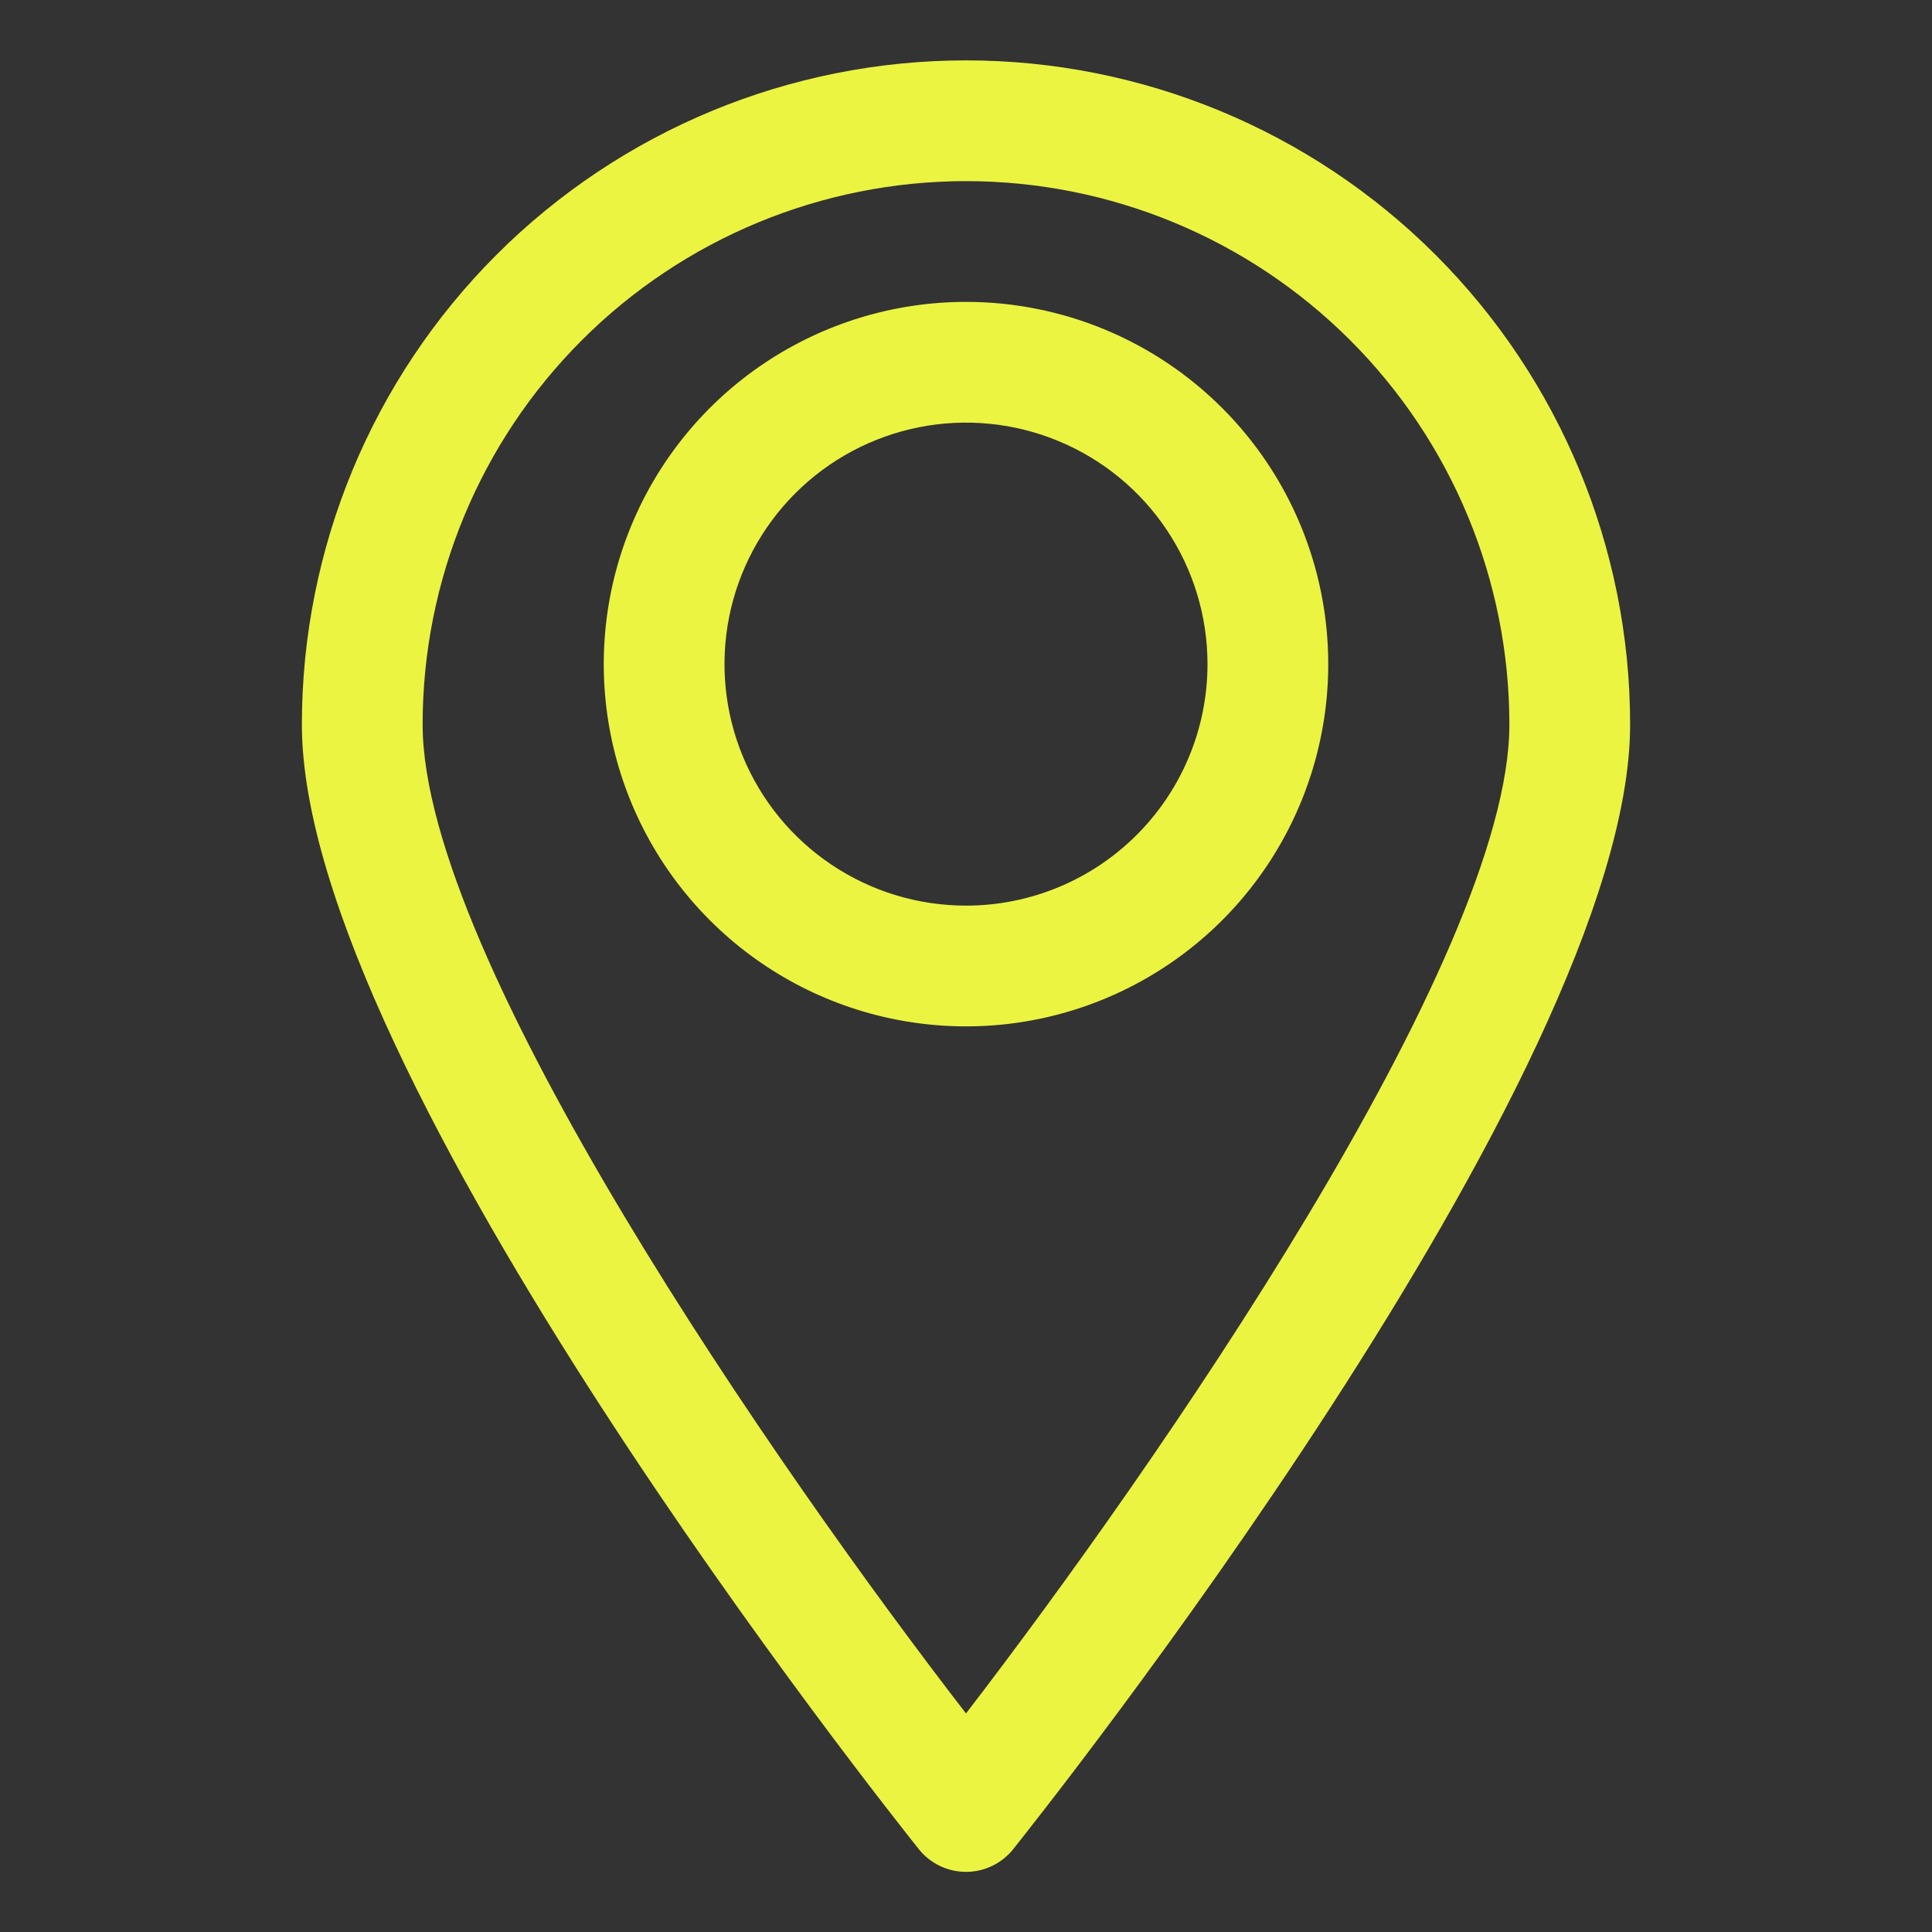
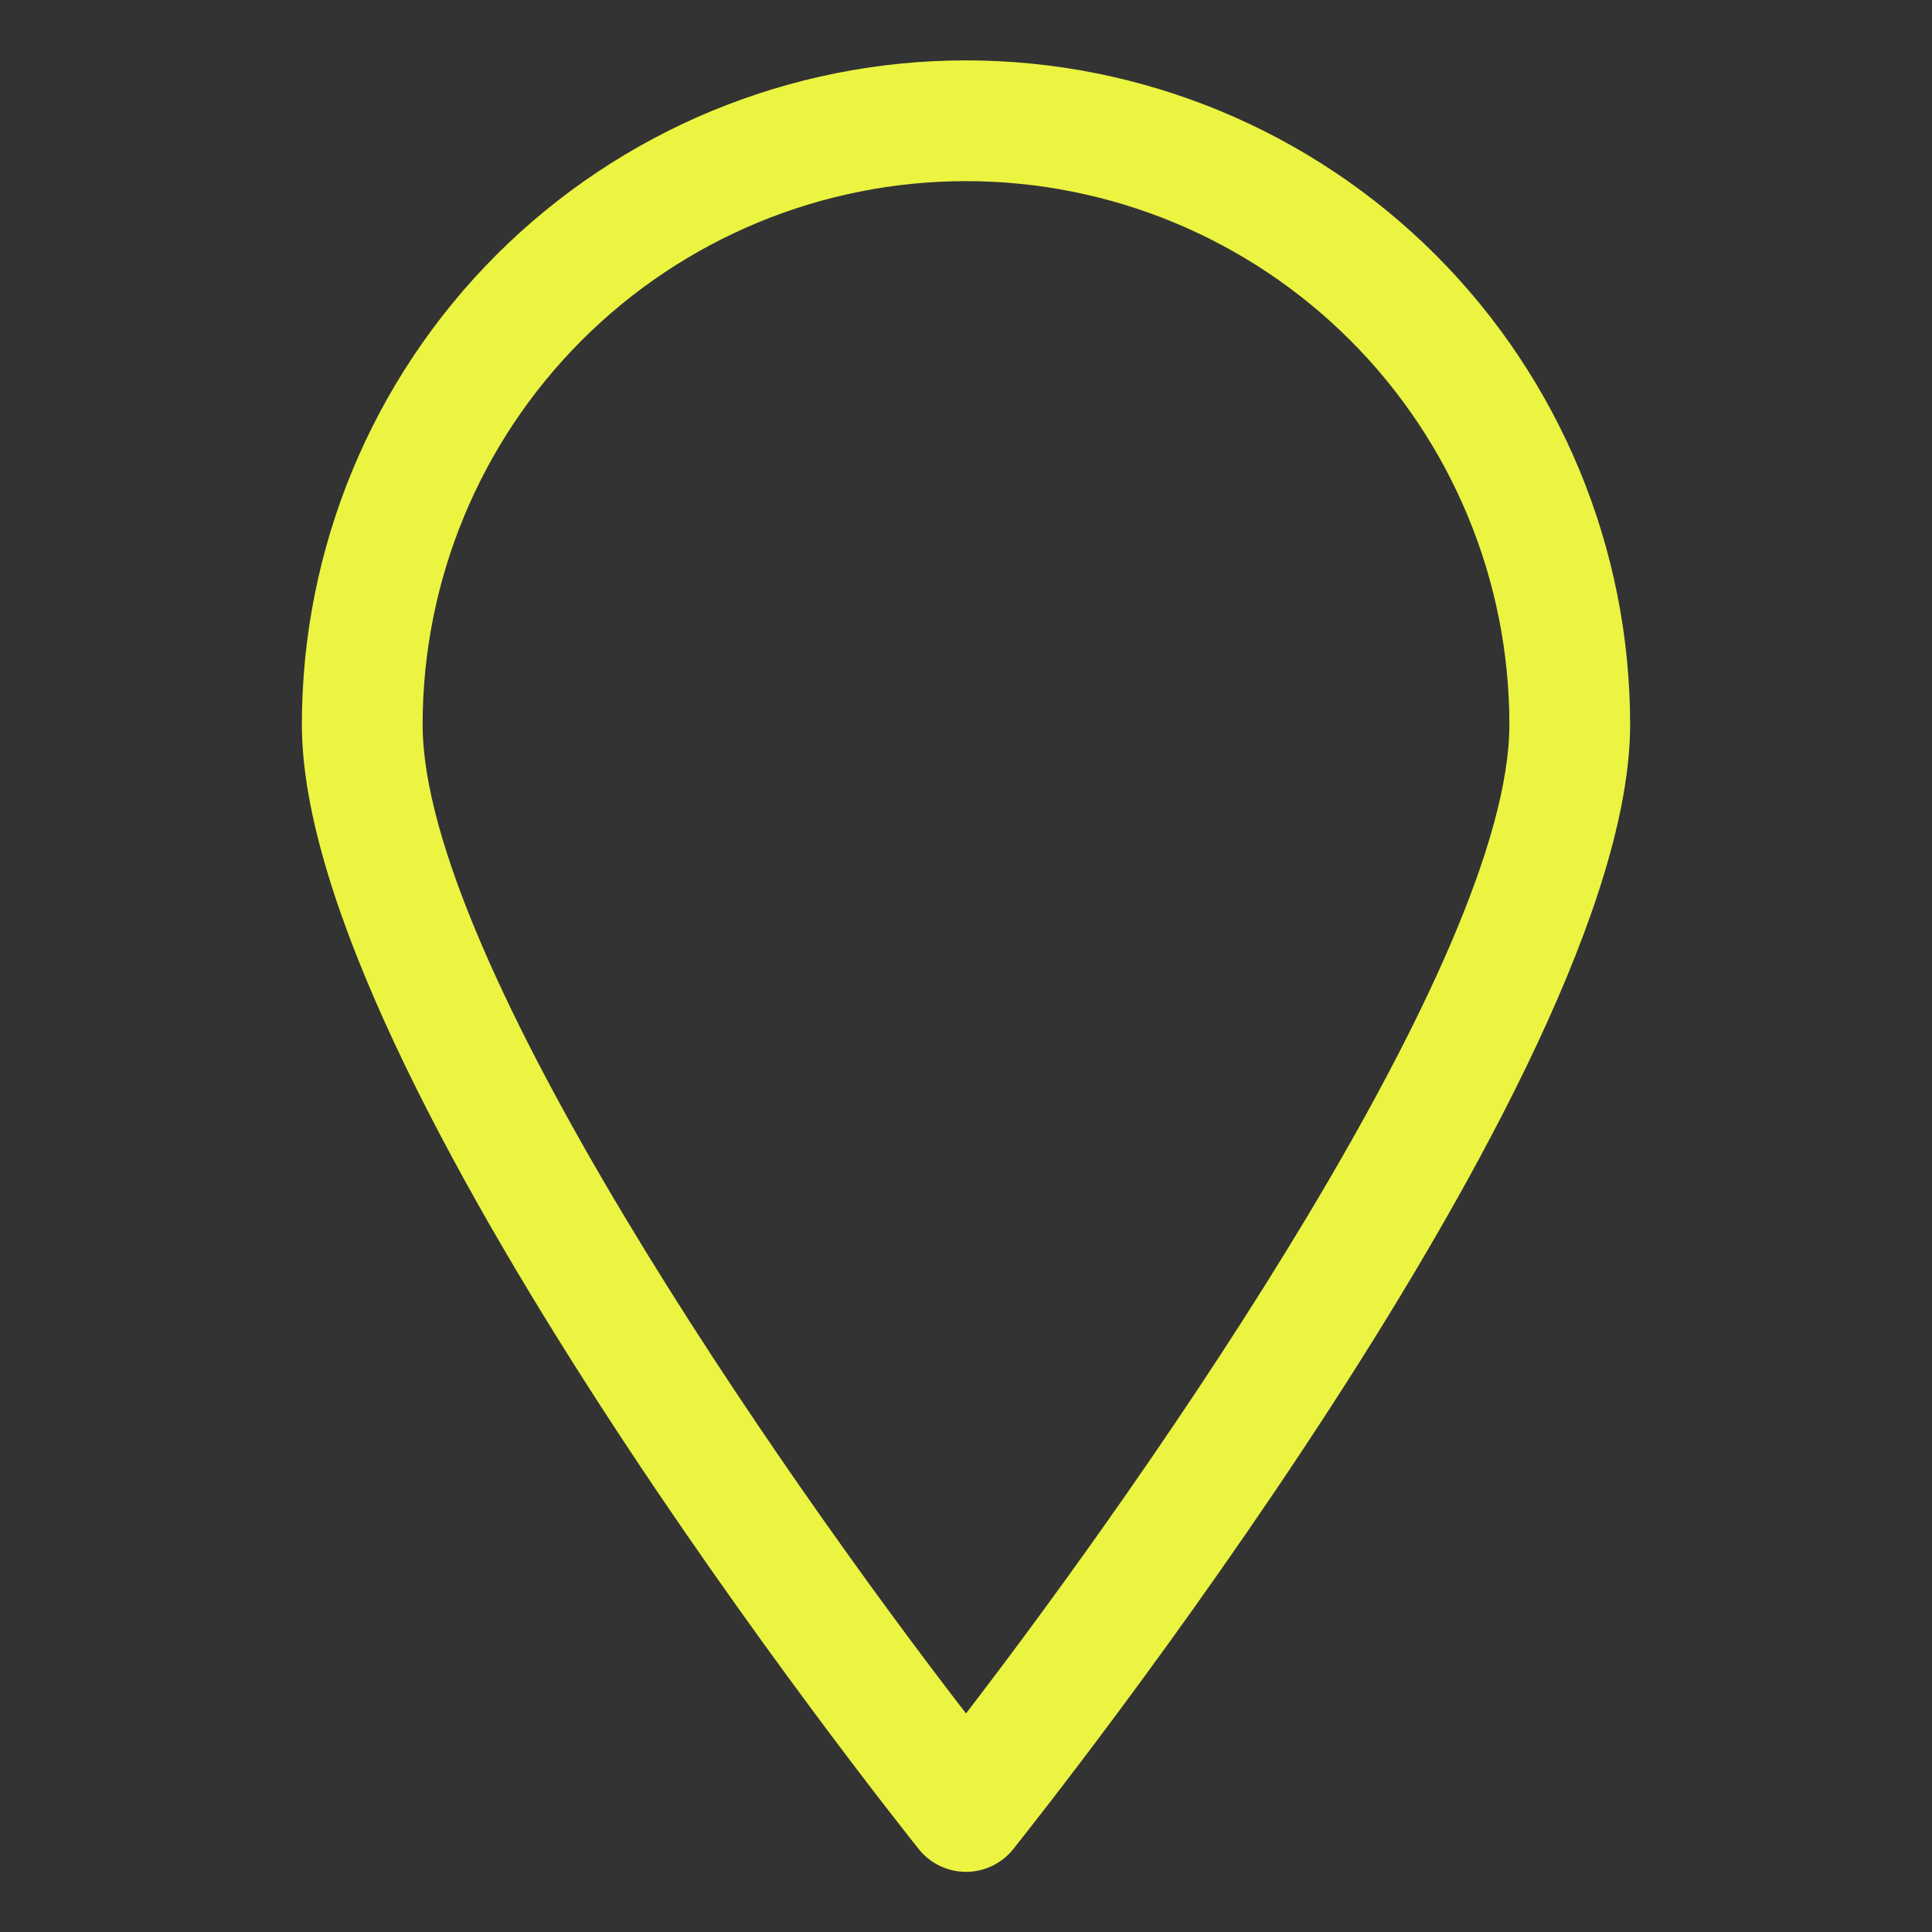
<svg xmlns="http://www.w3.org/2000/svg" width="40" height="40" viewBox="0 0 40 40" fill="none">
  <rect x="0" y="0" width="40" height="40" fill="#333333" stroke="none" />
  <path d="M20 1.25C16.353 1.25 12.856 2.699 10.277 5.277C7.699 7.856 6.25 11.353 6.25 15C6.25 22.262 18.5 37.625 19.025 38.288C19.142 38.434 19.291 38.551 19.459 38.632C19.628 38.713 19.813 38.755 20 38.755C20.187 38.755 20.372 38.713 20.541 38.632C20.709 38.551 20.858 38.434 20.975 38.288C21.5 37.625 33.75 22.262 33.75 15C33.75 11.353 32.301 7.856 29.723 5.277C27.144 2.699 23.647 1.25 20 1.25ZM20 35.475C16.137 30.475 8.75 19.85 8.75 15C8.75 12.016 9.935 9.155 12.045 7.045C14.155 4.935 17.016 3.75 20 3.75C22.984 3.75 25.845 4.935 27.955 7.045C30.065 9.155 31.25 12.016 31.25 15C31.25 19.85 23.863 30.45 20 35.475Z" fill="#EBF441" />
-   <path d="M20 6.25C18.517 6.25 17.067 6.69 15.833 7.514C14.6 8.338 13.639 9.509 13.071 10.88C12.503 12.25 12.355 13.758 12.644 15.213C12.934 16.668 13.648 18.004 14.697 19.053C15.746 20.102 17.082 20.817 18.537 21.106C19.992 21.395 21.5 21.247 22.87 20.679C24.241 20.111 25.412 19.15 26.236 17.917C27.06 16.683 27.5 15.233 27.5 13.75C27.5 11.761 26.71 9.853 25.303 8.447C23.897 7.04 21.989 6.25 20 6.25ZM20 18.75C19.011 18.75 18.044 18.457 17.222 17.907C16.4 17.358 15.759 16.577 15.381 15.663C15.002 14.75 14.903 13.745 15.096 12.774C15.289 11.805 15.765 10.914 16.465 10.214C17.164 9.515 18.055 9.039 19.025 8.846C19.994 8.653 21 8.752 21.913 9.131C22.827 9.509 23.608 10.15 24.157 10.972C24.707 11.794 25 12.761 25 13.75C25 15.076 24.473 16.348 23.535 17.285C22.598 18.223 21.326 18.75 20 18.75Z" fill="#EBF441" />
</svg>